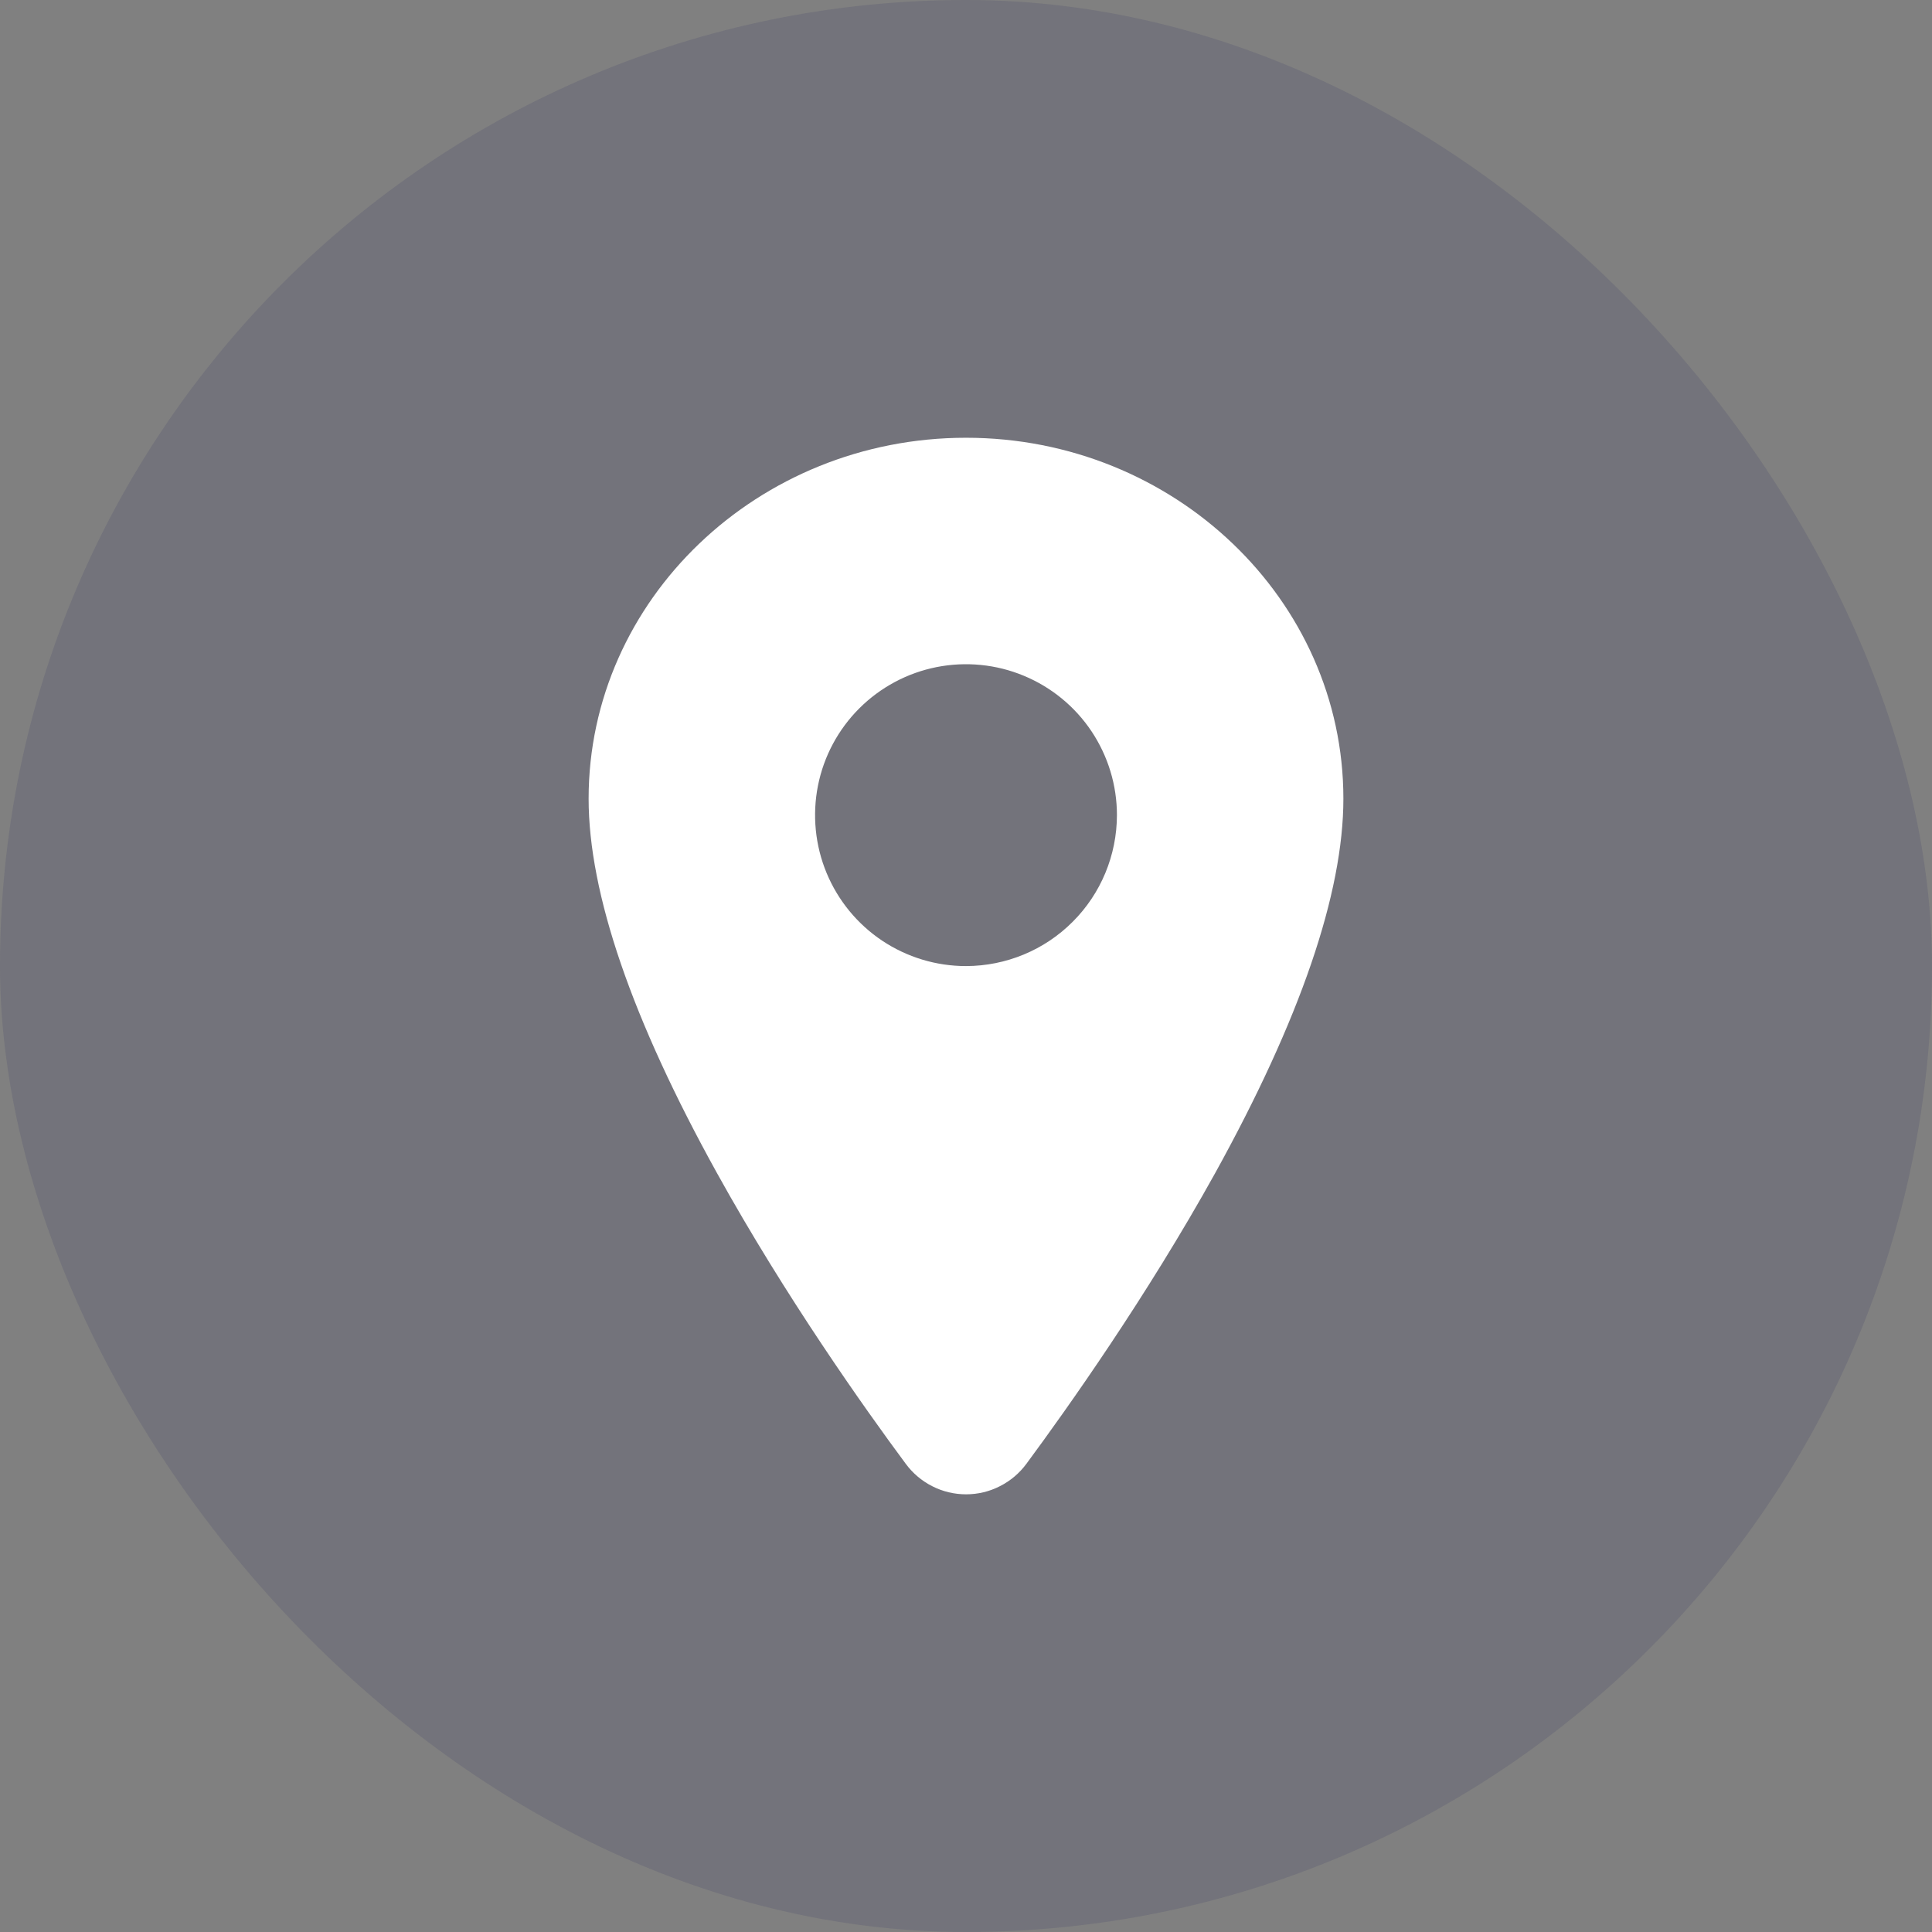
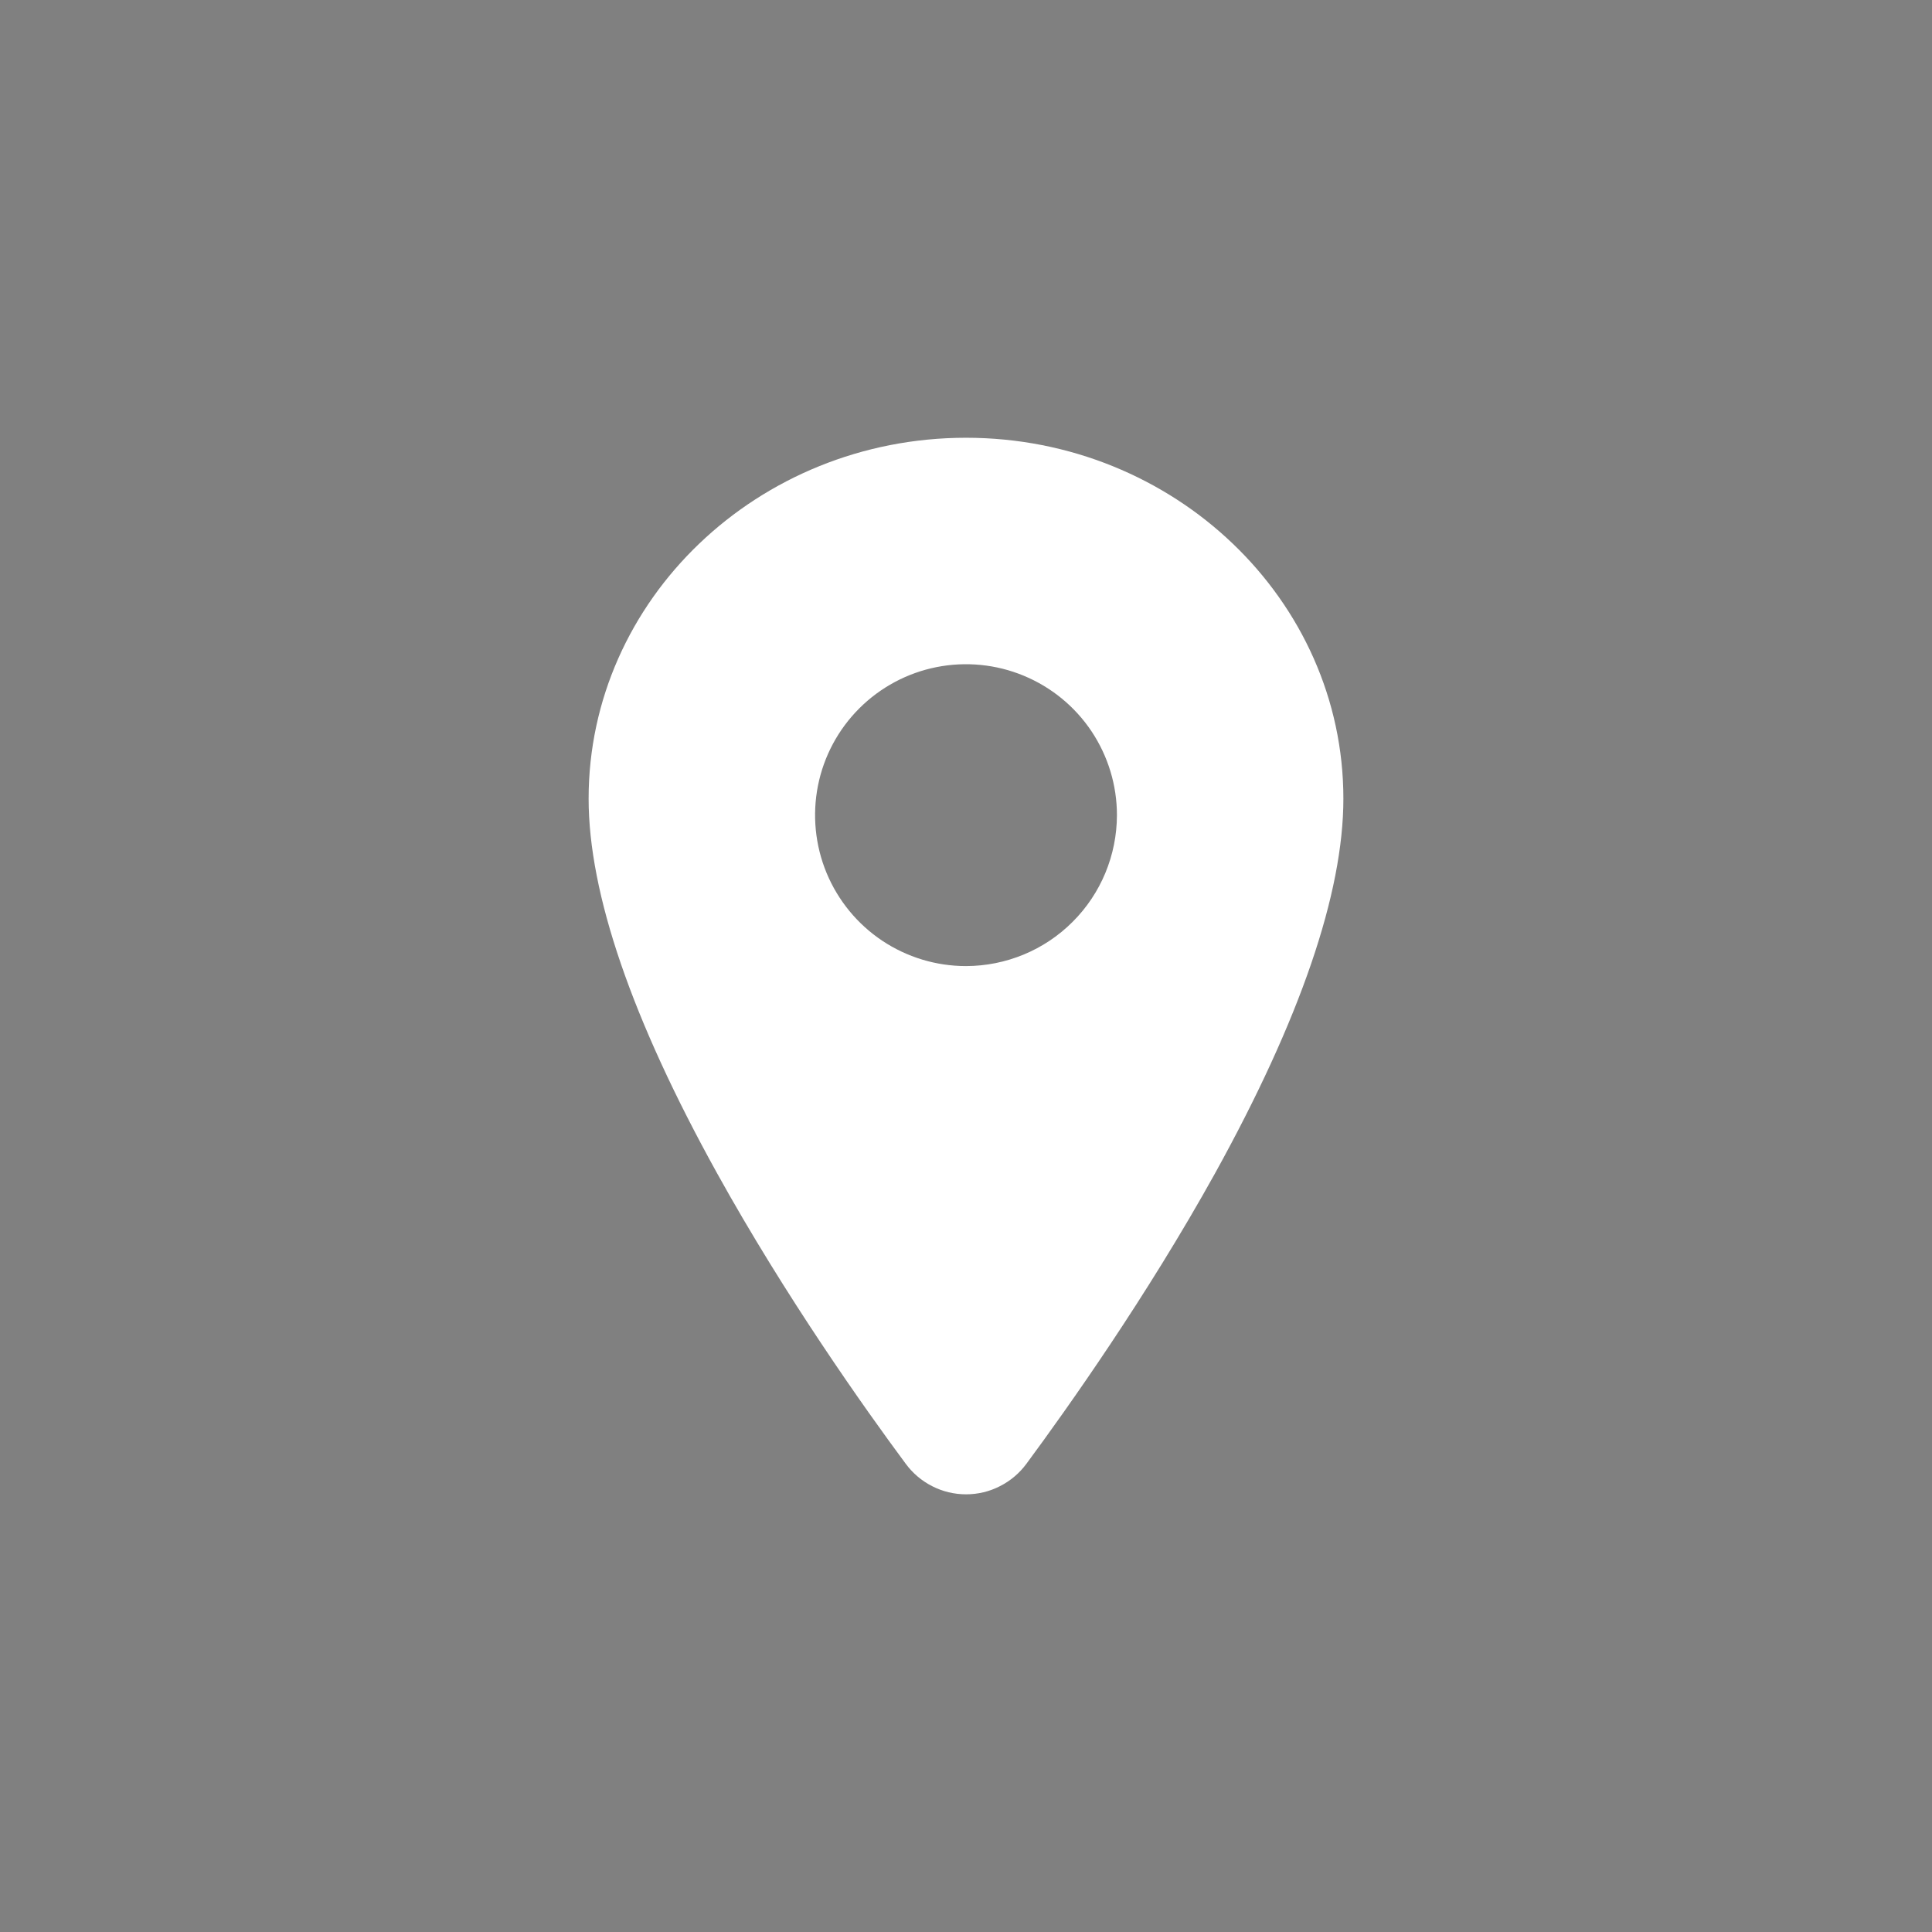
<svg xmlns="http://www.w3.org/2000/svg" width="24" height="24" viewBox="0 0 24 24" fill="none">
  <rect x="0" y="0" width="24" height="24" fill="#808080" stroke="none" />
-   <rect width="24" height="24" rx="12" fill="#2D2D5D" fill-opacity="0.15" />
  <path d="M12 5.438C9.415 5.438 7.312 7.45 7.312 9.921C7.312 11.098 7.849 12.663 8.907 14.573C9.756 16.106 10.739 17.493 11.251 18.183C11.337 18.3 11.45 18.396 11.58 18.462C11.711 18.529 11.855 18.563 12.001 18.563C12.147 18.563 12.291 18.529 12.421 18.462C12.552 18.396 12.665 18.3 12.751 18.183C13.261 17.493 14.245 16.106 15.095 14.573C16.151 12.663 16.688 11.098 16.688 9.921C16.688 7.45 14.585 5.438 12 5.438ZM12 12.001C11.629 12.001 11.267 11.891 10.958 11.685C10.65 11.479 10.41 11.186 10.268 10.844C10.126 10.501 10.089 10.124 10.161 9.76C10.233 9.396 10.412 9.062 10.674 8.8C10.936 8.538 11.271 8.359 11.634 8.287C11.998 8.215 12.375 8.252 12.717 8.394C13.06 8.536 13.353 8.776 13.559 9.084C13.765 9.393 13.875 9.755 13.875 10.126C13.874 10.623 13.677 11.1 13.325 11.451C12.974 11.803 12.497 12 12 12.001Z" fill="white" />
</svg>